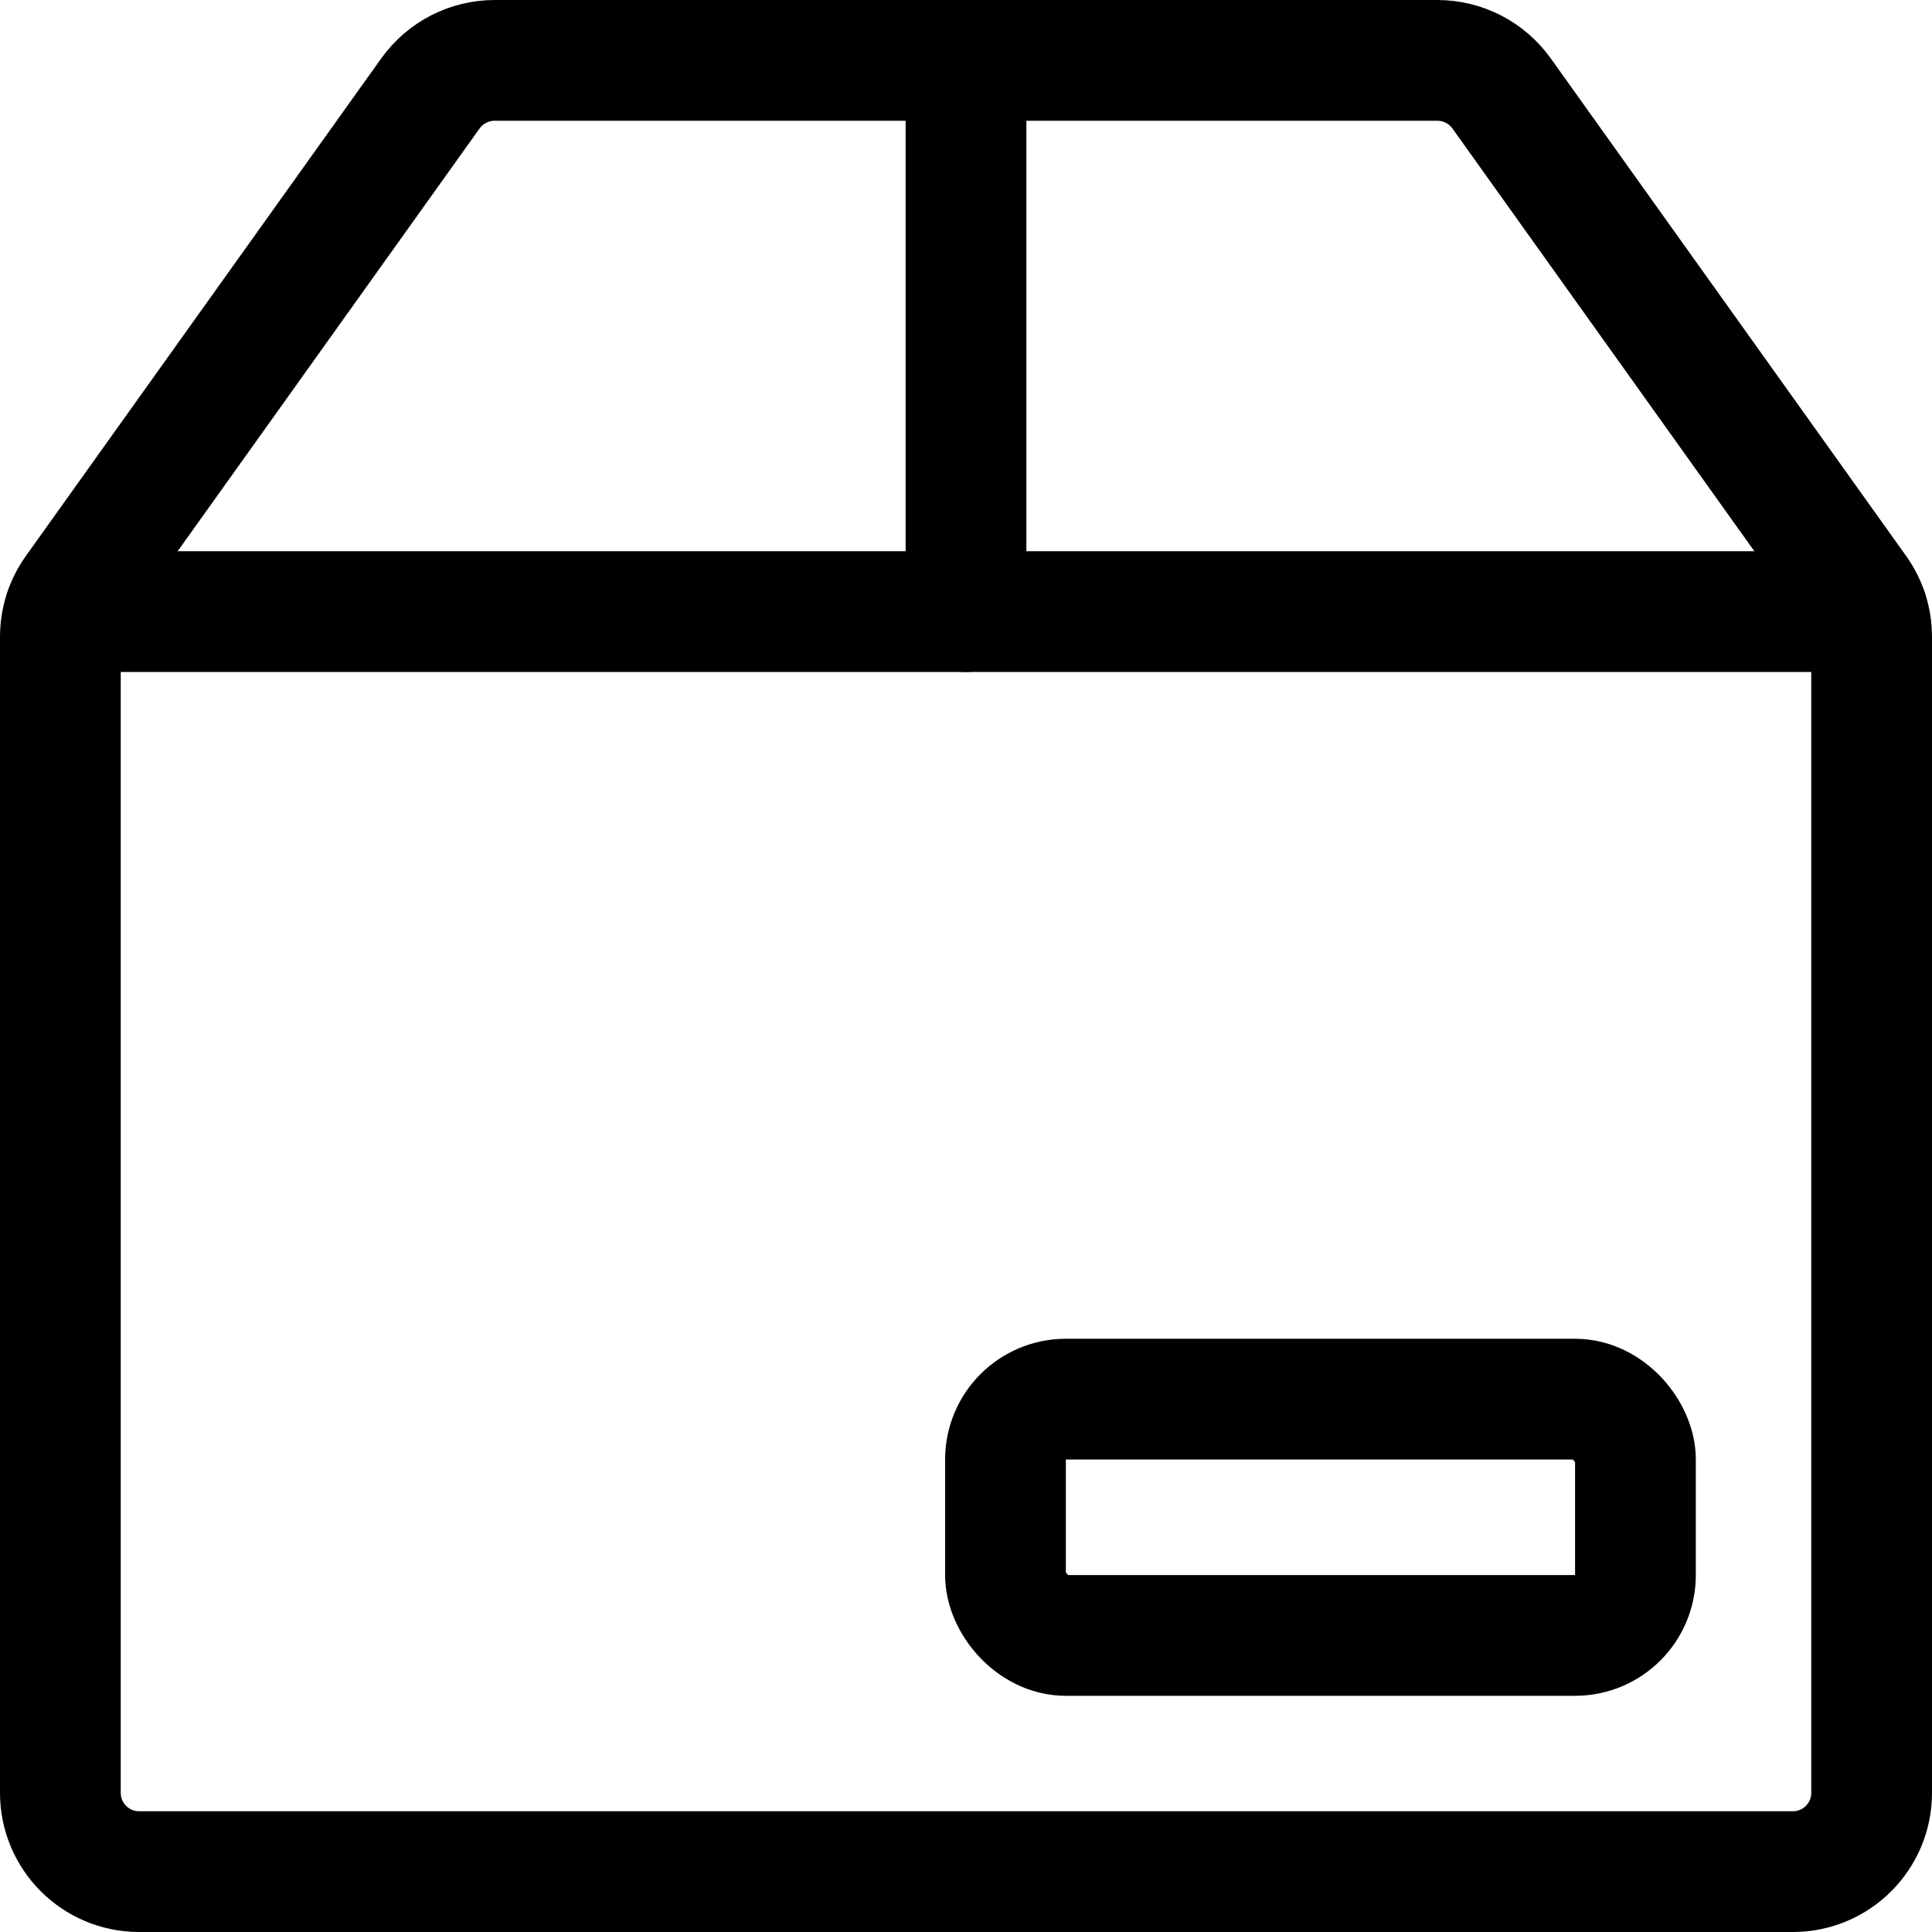
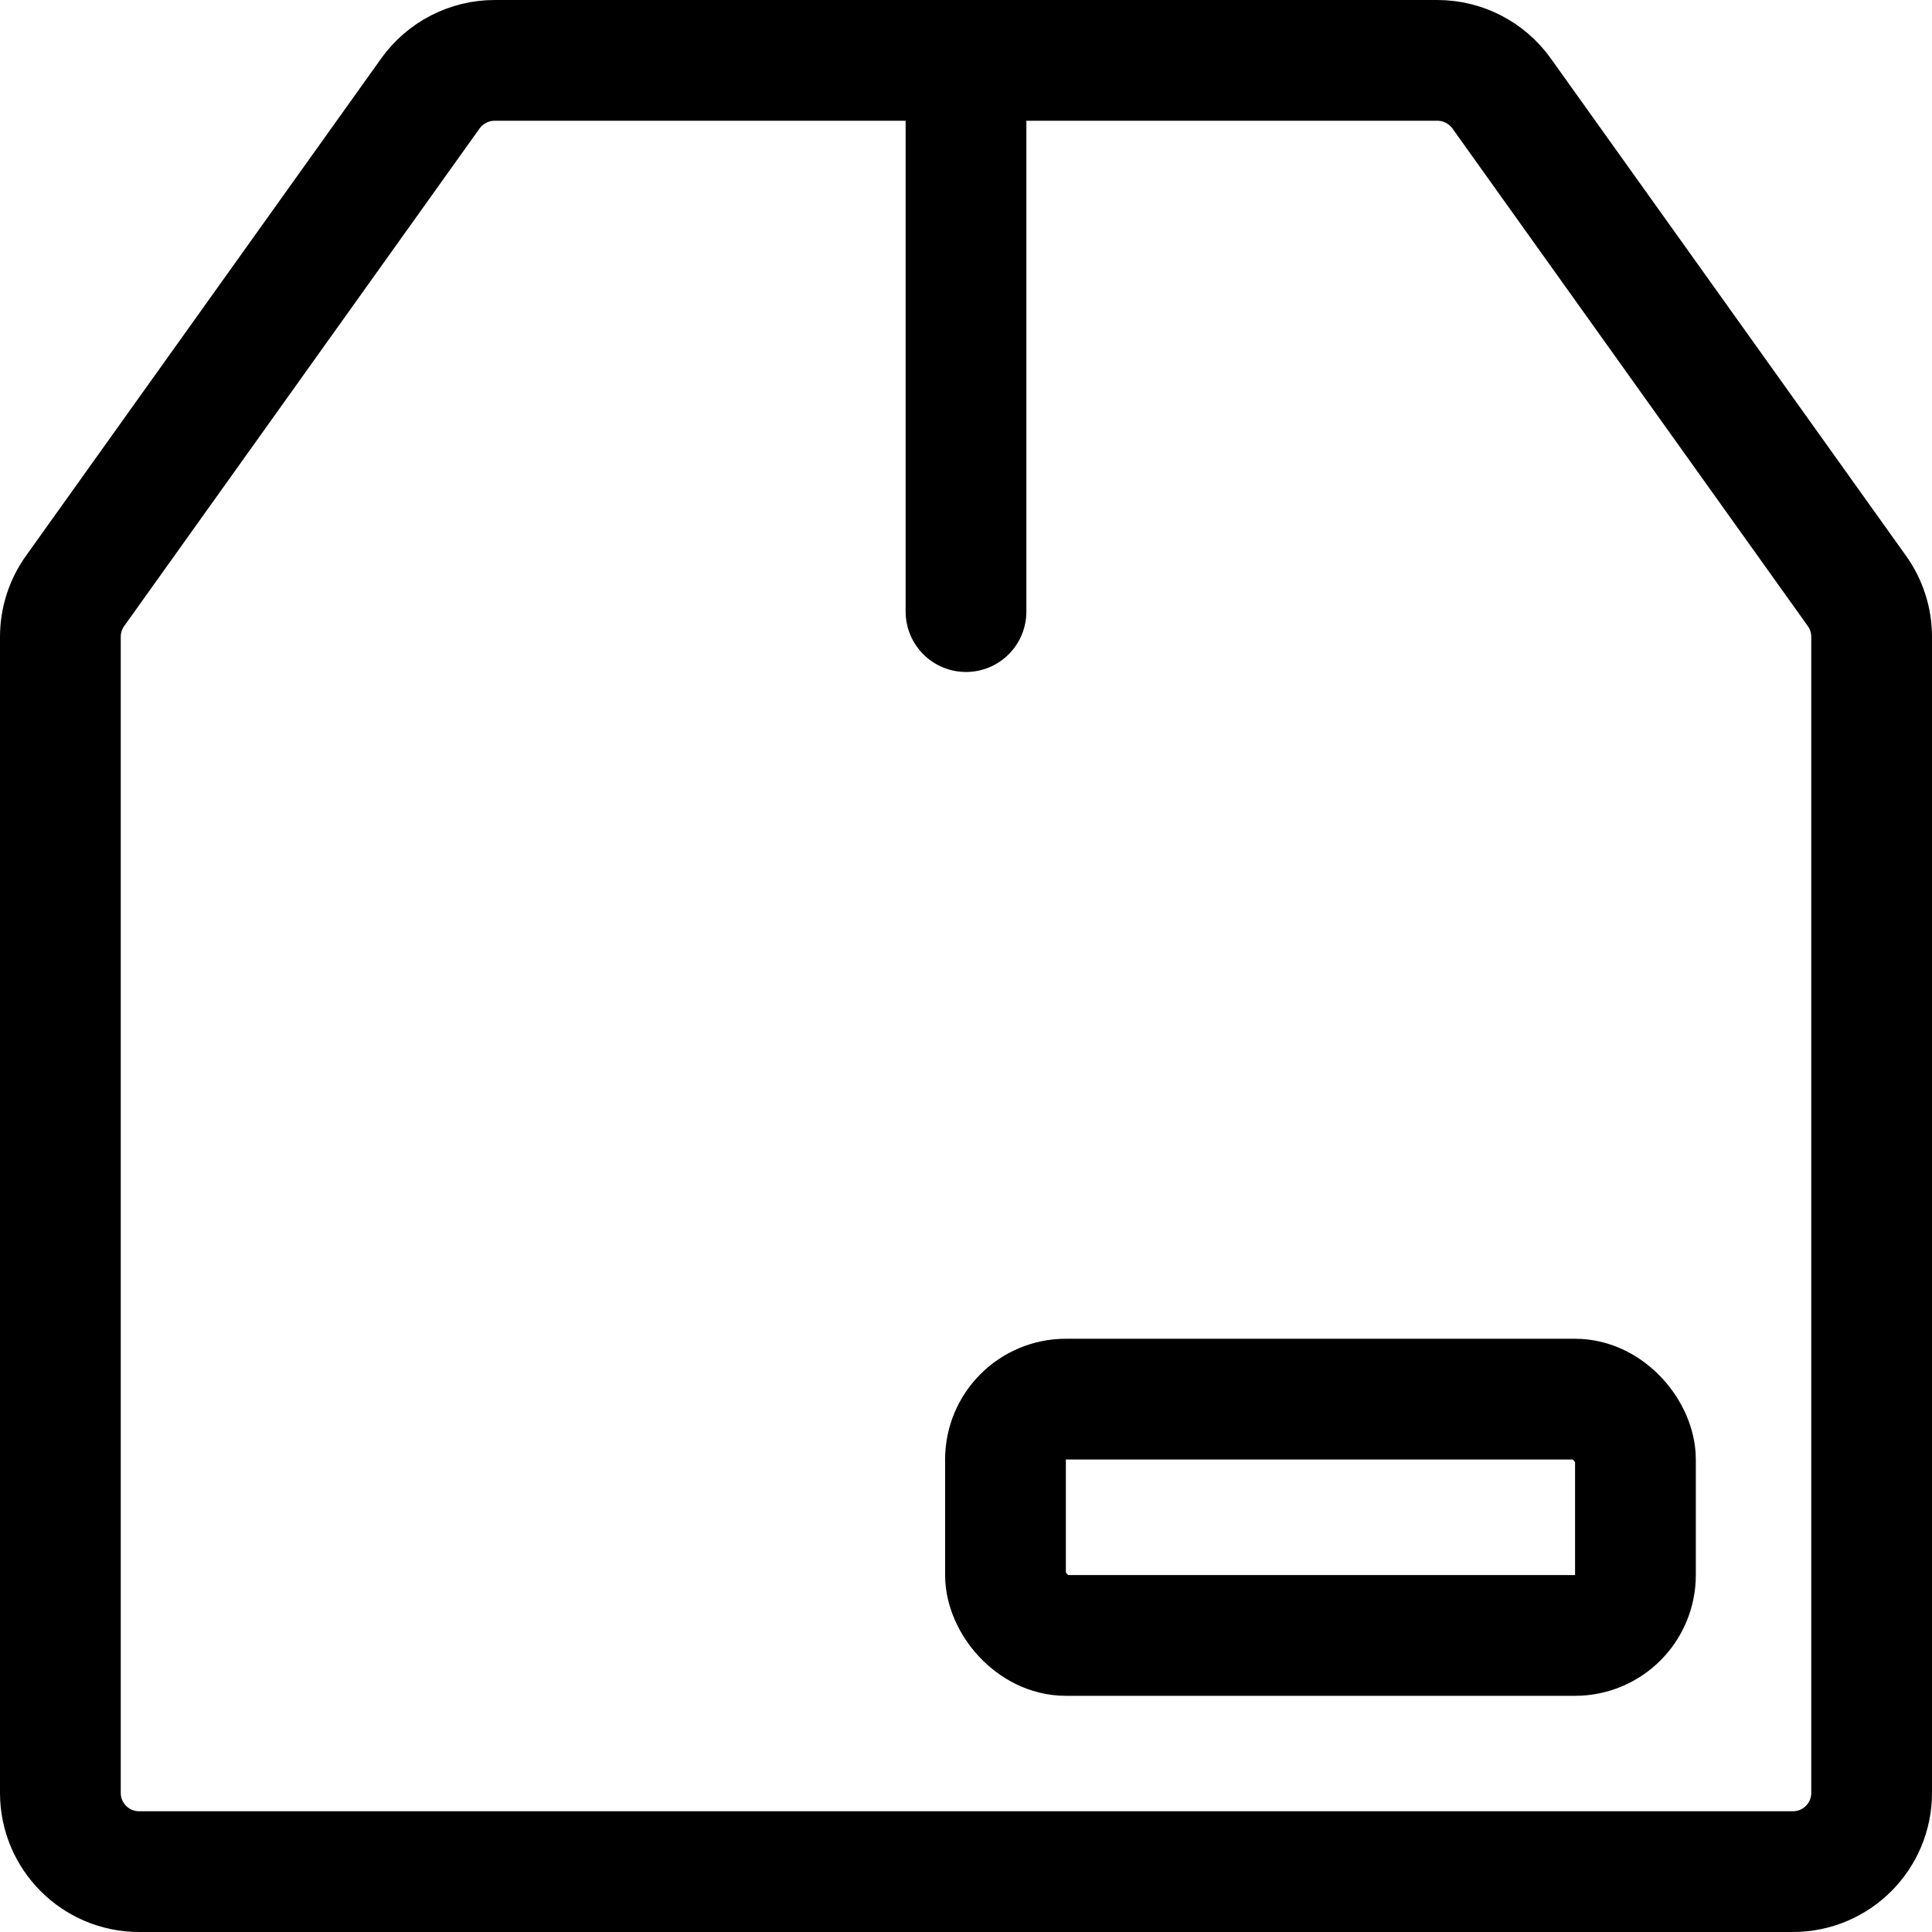
<svg xmlns="http://www.w3.org/2000/svg" width="16px" height="16px" viewBox="0 0 16 16" version="1.1">
  <title>Icons/24x24/contact/order</title>
  <g id="Home" stroke="none" stroke-width="1" fill="none" fill-rule="evenodd">
    <g id="Home-1440" transform="translate(-172, -5856)">
      <g id="Footer" transform="translate(0, 5479)">
        <g id="let's-talk" transform="translate(112, 135)">
          <g id="Icons/24x24/contact/order" transform="translate(58, 240)">
            <rect id="Box" x="0" y="0" width="20" height="20" />
            <g id="icon" transform="translate(2.5, 2.5)" stroke="#000000" stroke-linecap="round" stroke-linejoin="round">
              <path d="M11.935,0.273 C11.812,0.102 11.614,-0 11.403,0 L3.597,0 C3.386,-0 3.188,0.102 3.065,0.273 L0.121,4.395 C0.042,4.506 0,4.638 0,4.774 L0,14.348 C0,14.708 0.292,15 0.652,15 L14.348,15 C14.708,15 15,14.708 15,14.348 L15,4.774 C15,4.638 14.958,4.506 14.879,4.395 L11.935,0.273 Z" id="Path" />
              <line x1="7.5" y1="3.92916718e-07" x2="7.5" y2="4.565" id="Path" />
              <rect id="Rectangle" x="7.827" y="11.087" width="5.217" height="1.957" rx="0.5" />
-               <line x1="0.035" y1="4.565" x2="14.965" y2="4.565" id="Path" />
            </g>
          </g>
        </g>
      </g>
    </g>
  </g>
</svg>